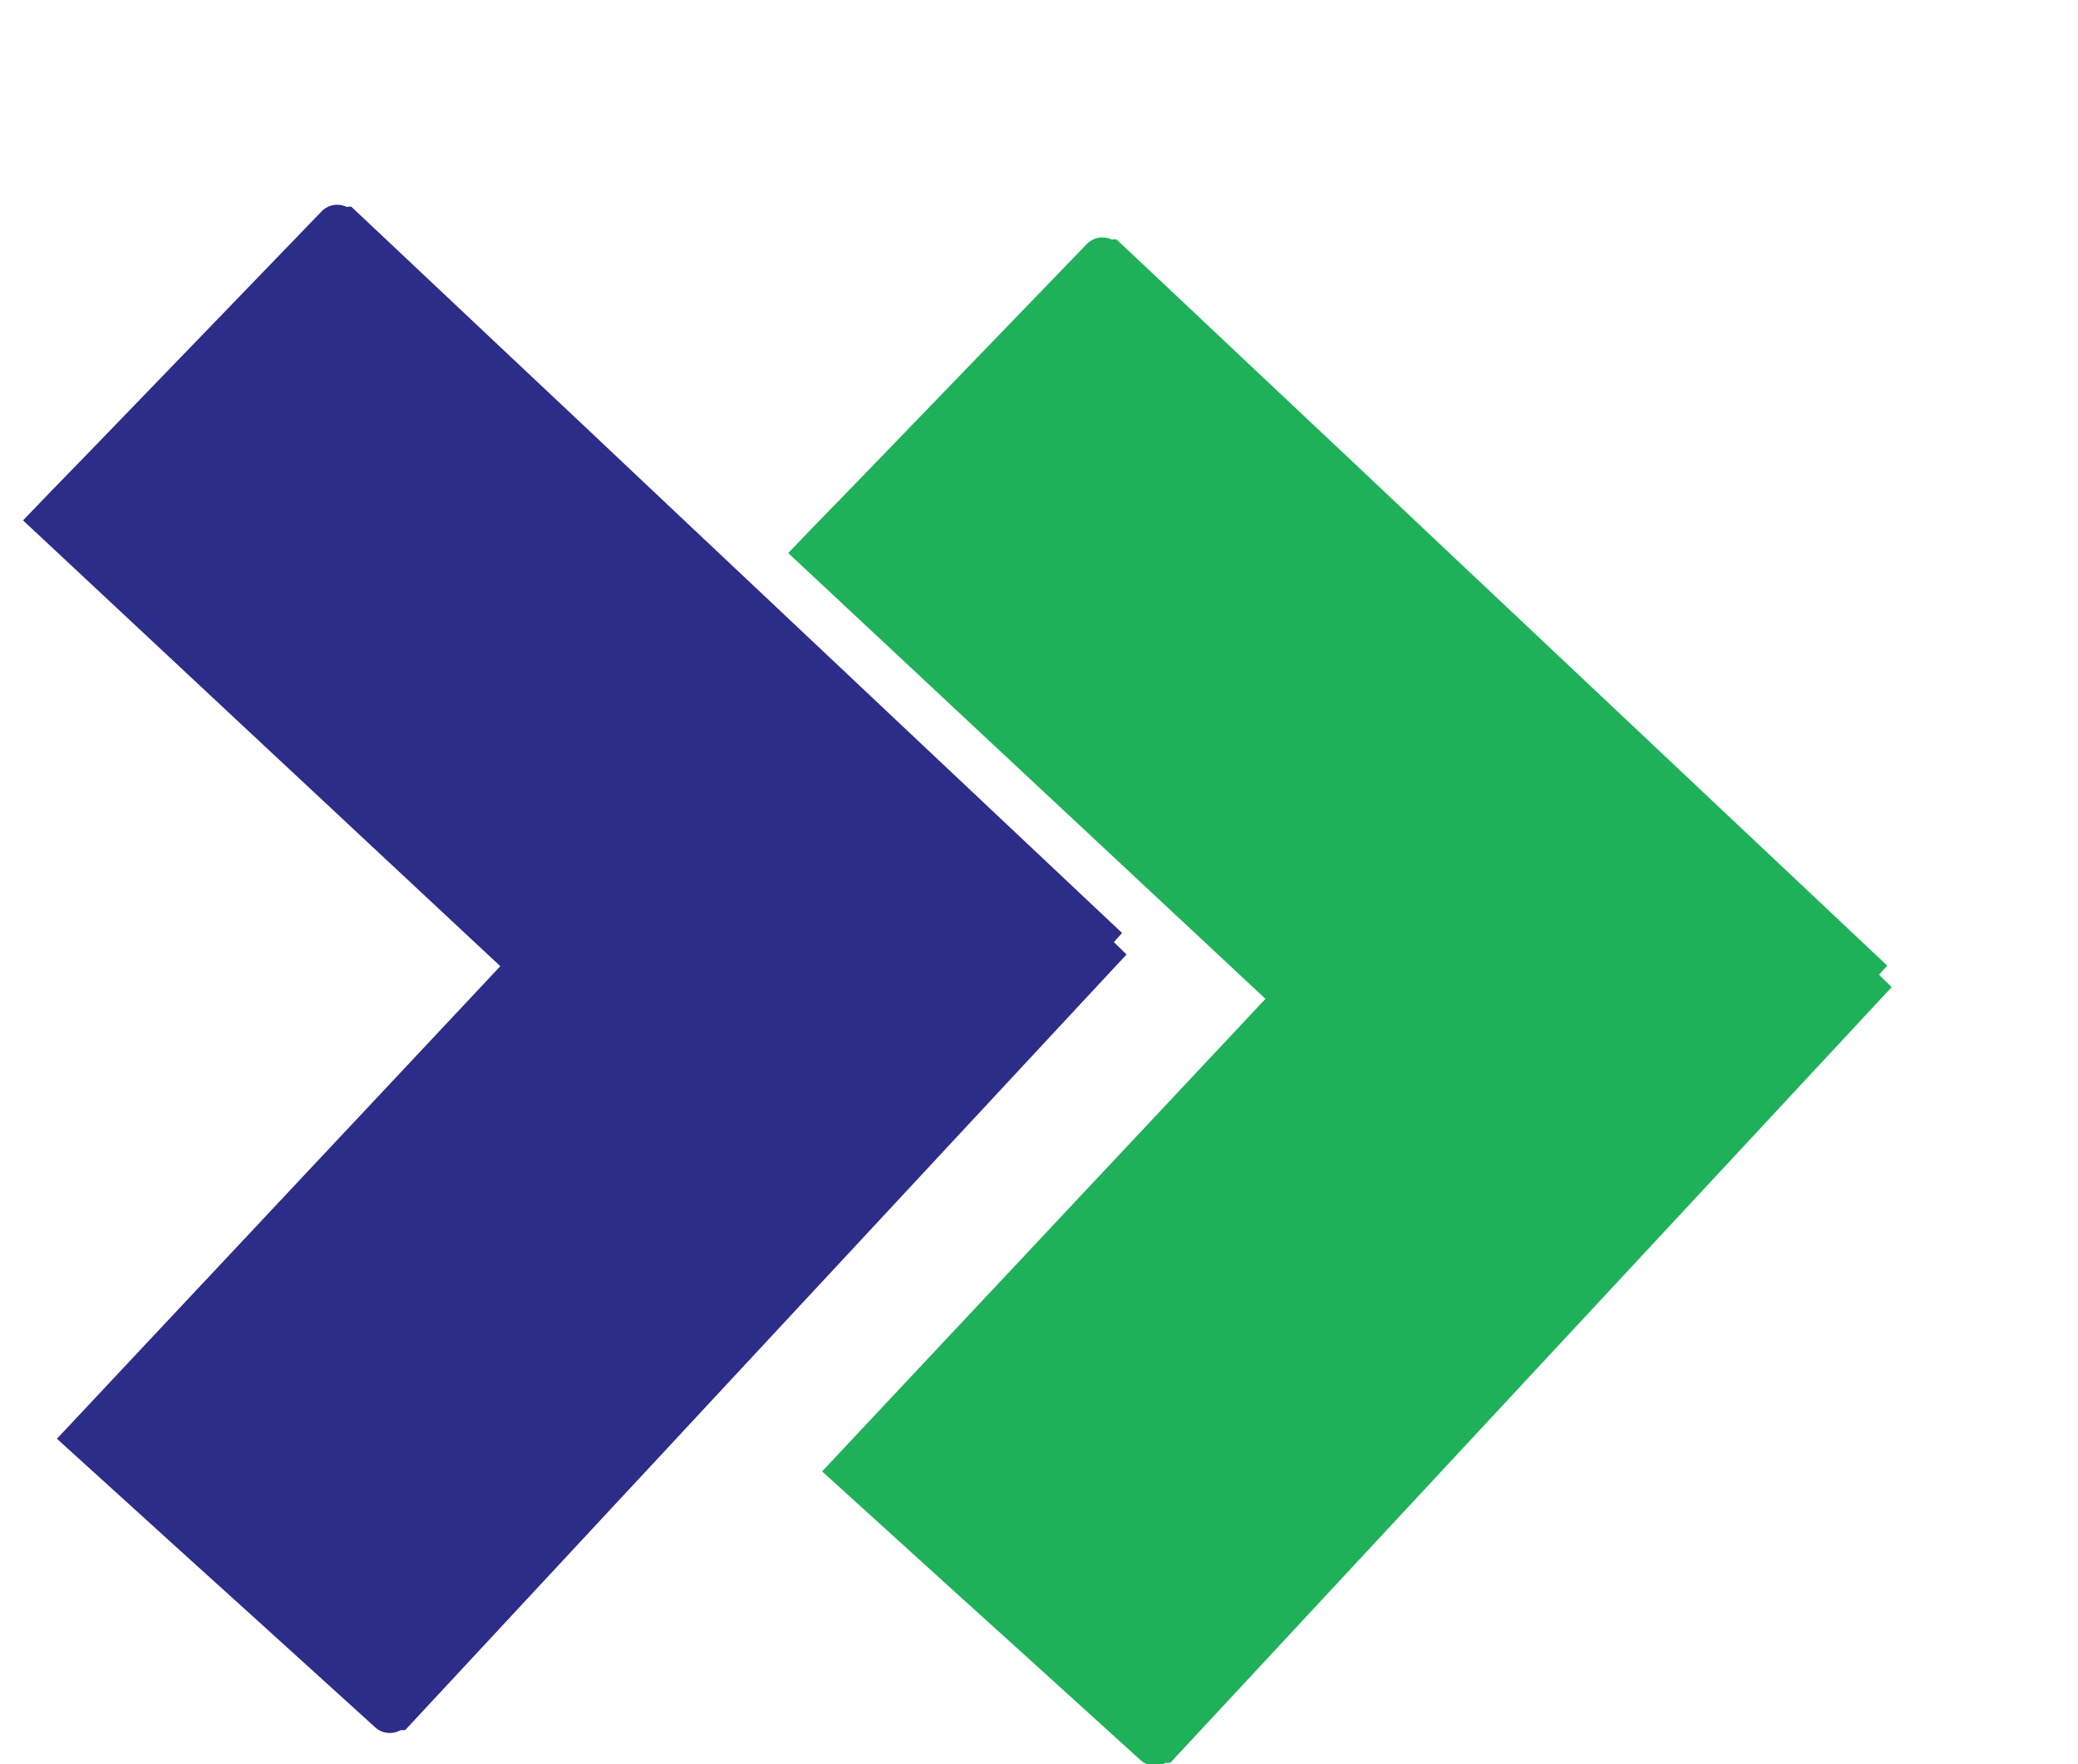
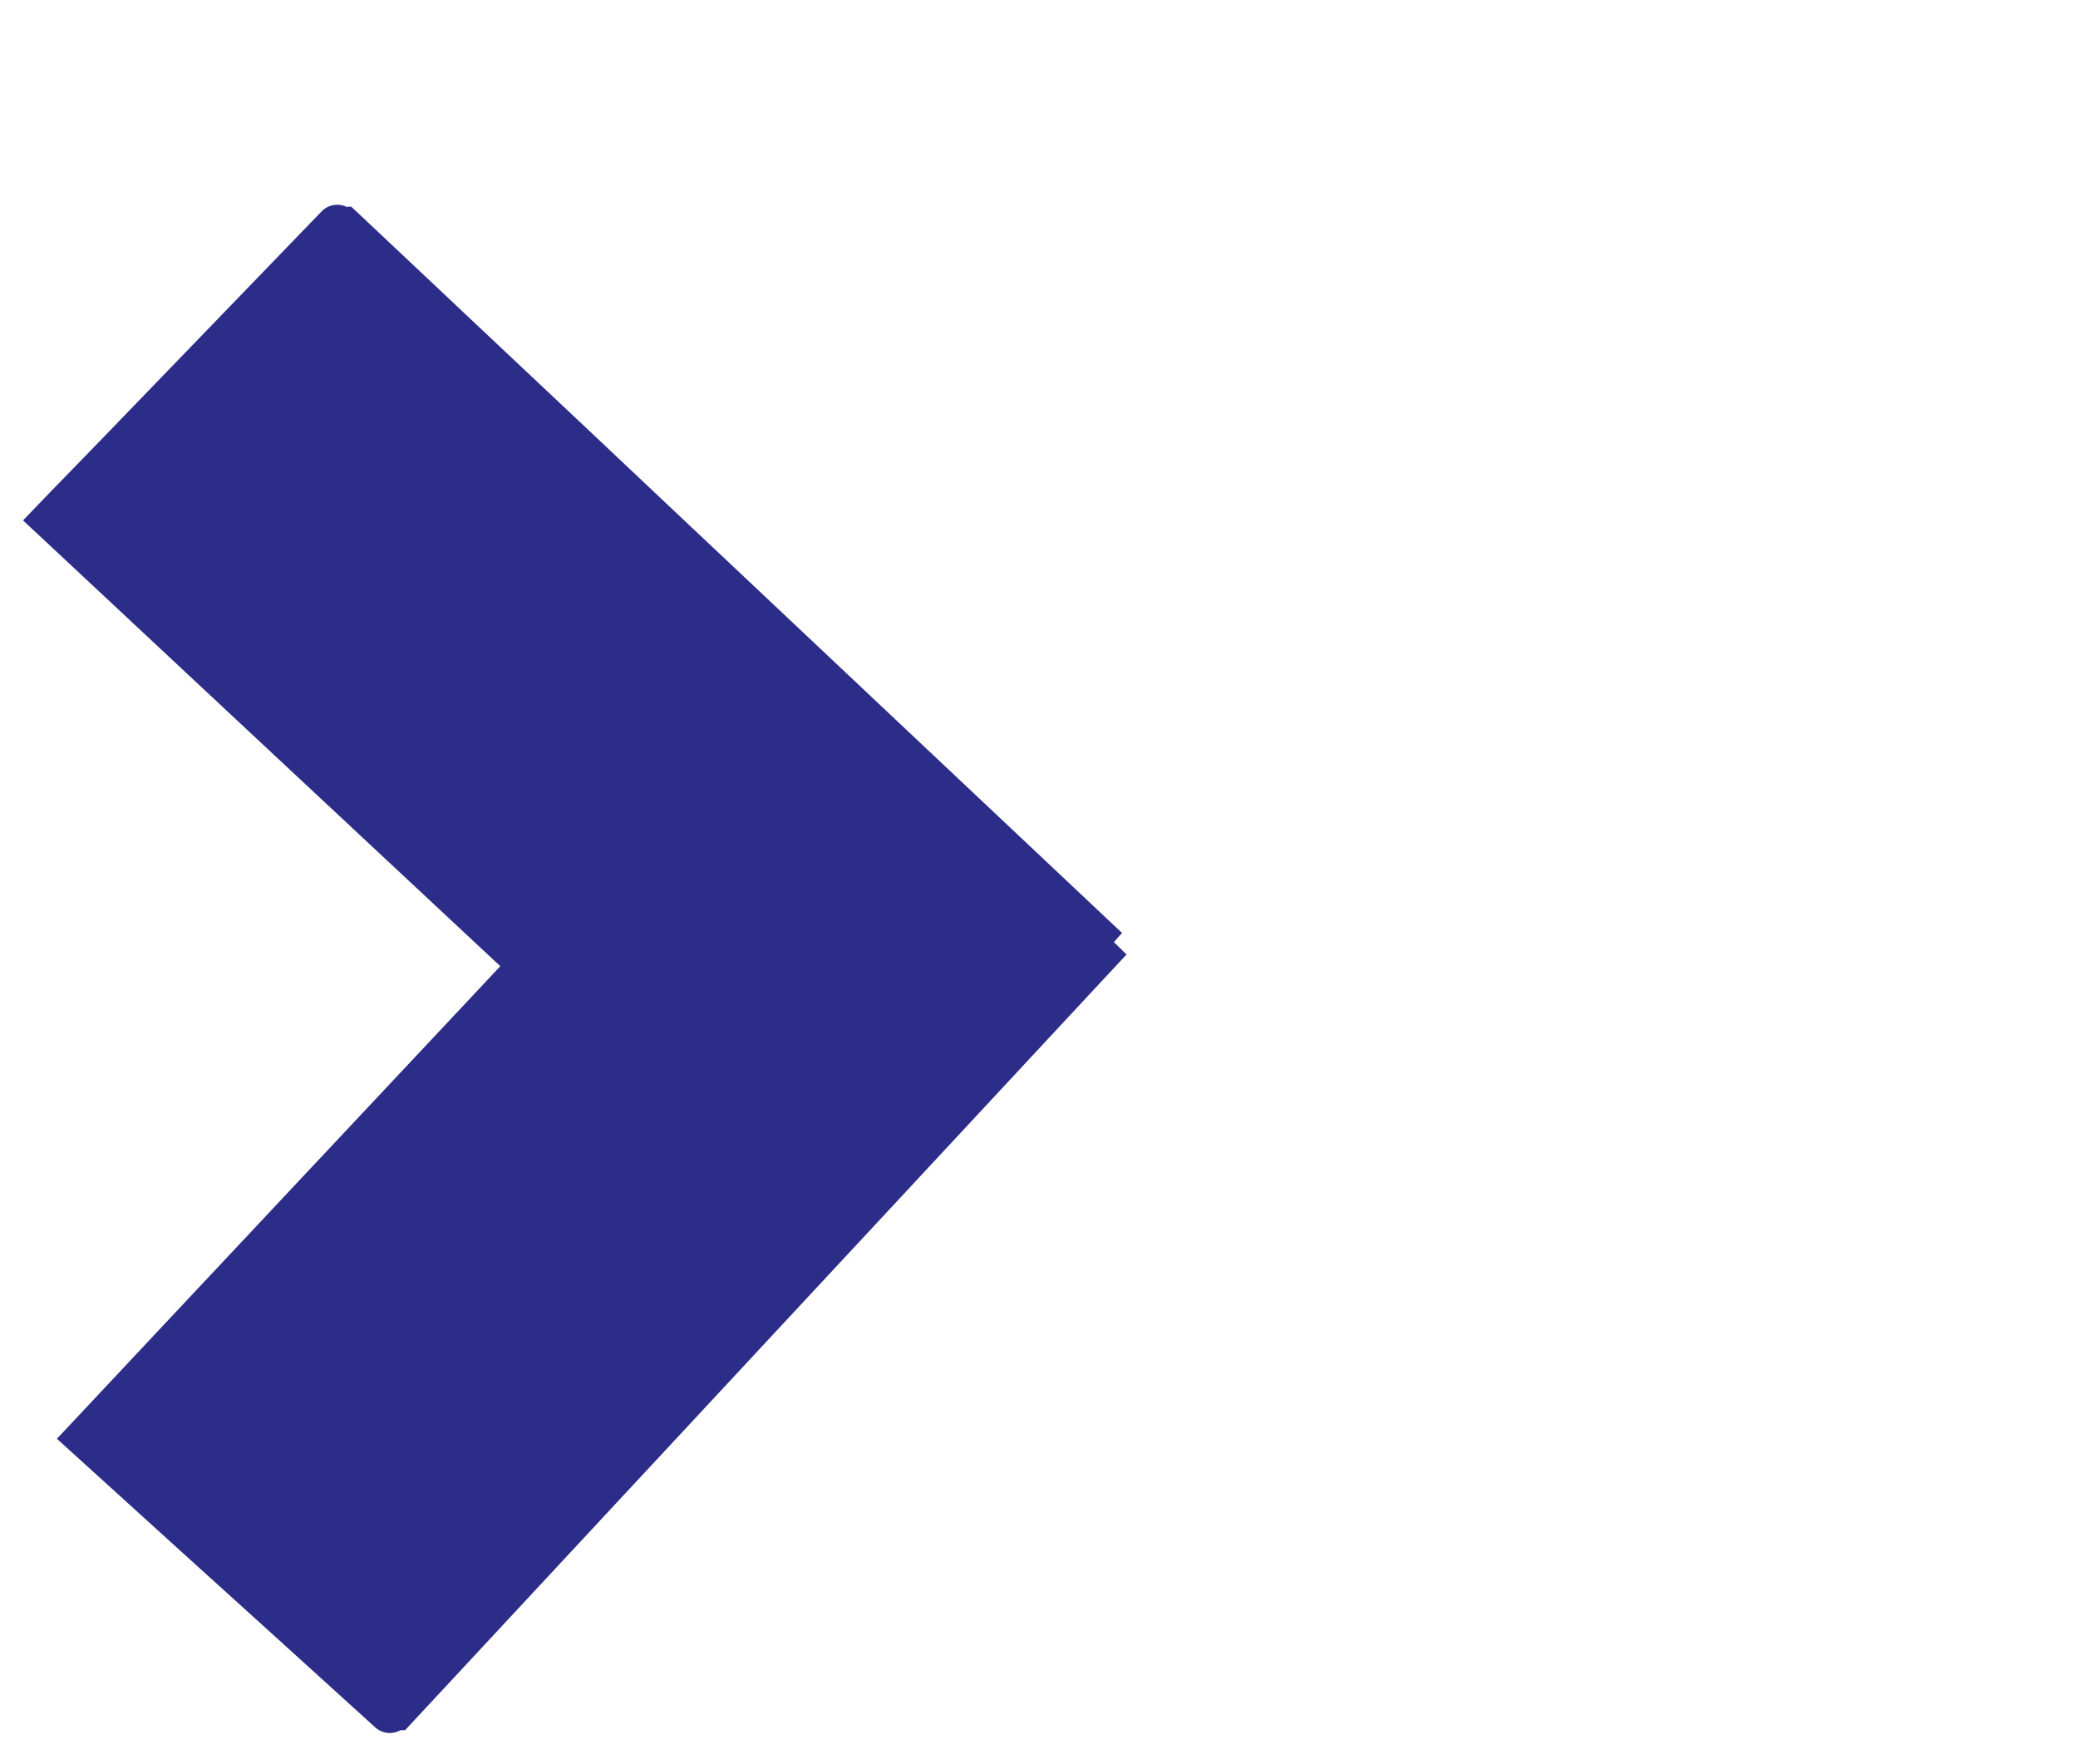
<svg xmlns="http://www.w3.org/2000/svg" width="109.129" height="92.65" viewBox="0 0 109.129 92.65">
  <defs>
    <filter id="Union_133" x="0" y="0" width="69.114" height="90.939" filterUnits="userSpaceOnUse">
      <feOffset dx="-10" dy="10" input="SourceAlpha" />
      <feGaussianBlur result="blur" />
      <feFlood flood-color="#fff" />
      <feComposite operator="in" in2="blur" />
      <feComposite in="SourceGraphic" />
    </filter>
    <filter id="Union_163" x="40.015" y="1.711" width="69.114" height="90.939" filterUnits="userSpaceOnUse">
      <feOffset dx="-10" dy="10" input="SourceAlpha" />
      <feGaussianBlur result="blur-2" />
      <feFlood flood-color="#fff" />
      <feComposite operator="in" in2="blur-2" />
      <feComposite in="SourceGraphic" />
    </filter>
  </defs>
  <g id="Group_5784" data-name="Group 5784" transform="matrix(0.966, -0.259, 0.259, 0.966, -841.55, -2482.206)">
    <g transform="matrix(0.97, 0.26, -0.26, 0.97, 170.43, 2615.44)" filter="url(#Union_133)">
-       <path id="Union_133-2" data-name="Union 133" d="M37.963.149a1.02,1.02,0,0,0-.184,0l-.054,0q-1.03,1.108-2.063,2.217l-4.6,4.947-4.972,5.345q-2.439,2.618-4.874,5.239-2.691,2.893-5.382,5.785l-4.683,5.034q-2.37,2.547-4.738,5.094L.944,39.689,0,40.7l.663.647-.428.478,1.008.949,5.838,5.5,5.063,4.771q2.5,2.356,5,4.713,2.874,2.711,5.75,5.418L28.1,68.09q2.657,2.5,5.312,5l4.916,4.632L40.536,79.8h.055a1,1,0,0,0,.183-.013,1.14,1.14,0,0,0,1.309-.229l3.1-3.211,2.681-2.776q1.416-1.467,2.833-2.932,1.381-1.429,2.764-2.86T56.258,64.9L57.7,63.4q-2.158-2.016-4.317-4.034L47,53.4q-2.579-2.409-5.158-4.817L35.253,42.43l-2.506-2.34,2.157-2.3,6.168-6.572q2.417-2.572,4.831-5.147,2.993-3.187,5.984-6.375l4.044-4.311-1.541-1.4q-1.488-1.348-2.976-2.7-1.471-1.336-2.945-2.671L45.45,5.883,42.591,3.29l-3.307-3A1.139,1.139,0,0,0,37.963.149Z" transform="translate(68.42 80.44) rotate(180)" fill="#2c2c89" stroke="rgba(0,0,0,0)" stroke-width="1" />
+       <path id="Union_133-2" data-name="Union 133" d="M37.963.149a1.02,1.02,0,0,0-.184,0l-.054,0q-1.03,1.108-2.063,2.217l-4.6,4.947-4.972,5.345q-2.439,2.618-4.874,5.239-2.691,2.893-5.382,5.785l-4.683,5.034q-2.37,2.547-4.738,5.094L.944,39.689,0,40.7l.663.647-.428.478,1.008.949,5.838,5.5,5.063,4.771q2.5,2.356,5,4.713,2.874,2.711,5.75,5.418L28.1,68.09q2.657,2.5,5.312,5l4.916,4.632L40.536,79.8h.055a1,1,0,0,0,.183-.013,1.14,1.14,0,0,0,1.309-.229l3.1-3.211,2.681-2.776q1.416-1.467,2.833-2.932,1.381-1.429,2.764-2.86T56.258,64.9L57.7,63.4q-2.158-2.016-4.317-4.034L47,53.4q-2.579-2.409-5.158-4.817L35.253,42.43l-2.506-2.34,2.157-2.3,6.168-6.572q2.417-2.572,4.831-5.147,2.993-3.187,5.984-6.375l4.044-4.311-1.541-1.4q-1.488-1.348-2.976-2.7-1.471-1.336-2.945-2.671L45.45,5.883,42.591,3.29l-3.307-3A1.139,1.139,0,0,0,37.963.149" transform="translate(68.42 80.44) rotate(180)" fill="#2c2c89" stroke="rgba(0,0,0,0)" stroke-width="1" />
    </g>
    <g transform="matrix(0.97, 0.26, -0.26, 0.97, 170.43, 2615.44)" filter="url(#Union_163)">
-       <path id="Union_163-2" data-name="Union 163" d="M37.963.149a1.02,1.02,0,0,0-.184,0l-.054,0q-1.03,1.108-2.063,2.217l-4.6,4.947-4.972,5.345q-2.439,2.618-4.874,5.239-2.691,2.893-5.382,5.785l-4.683,5.034q-2.37,2.547-4.738,5.094L.944,39.689,0,40.7l.663.647-.428.478,1.008.949,5.838,5.5,5.063,4.771q2.5,2.356,5,4.713,2.874,2.711,5.75,5.418L28.1,68.09q2.657,2.5,5.312,5l4.916,4.632L40.536,79.8h.055a1,1,0,0,0,.183-.013,1.14,1.14,0,0,0,1.309-.229l3.1-3.211,2.681-2.776q1.416-1.467,2.833-2.932,1.381-1.429,2.764-2.86T56.258,64.9L57.7,63.4q-2.158-2.016-4.317-4.034L47,53.4q-2.579-2.409-5.158-4.817L35.253,42.43l-2.506-2.34,2.157-2.3,6.168-6.572q2.417-2.572,4.831-5.147,2.993-3.187,5.984-6.375l4.044-4.311-1.541-1.4q-1.488-1.348-2.976-2.7-1.471-1.336-2.945-2.671L45.45,5.883,42.591,3.29l-3.307-3A1.139,1.139,0,0,0,37.963.149Z" transform="translate(108.43 82.15) rotate(180)" fill="#1fb15a" stroke="rgba(0,0,0,0)" stroke-width="1" />
-     </g>
+       </g>
  </g>
</svg>